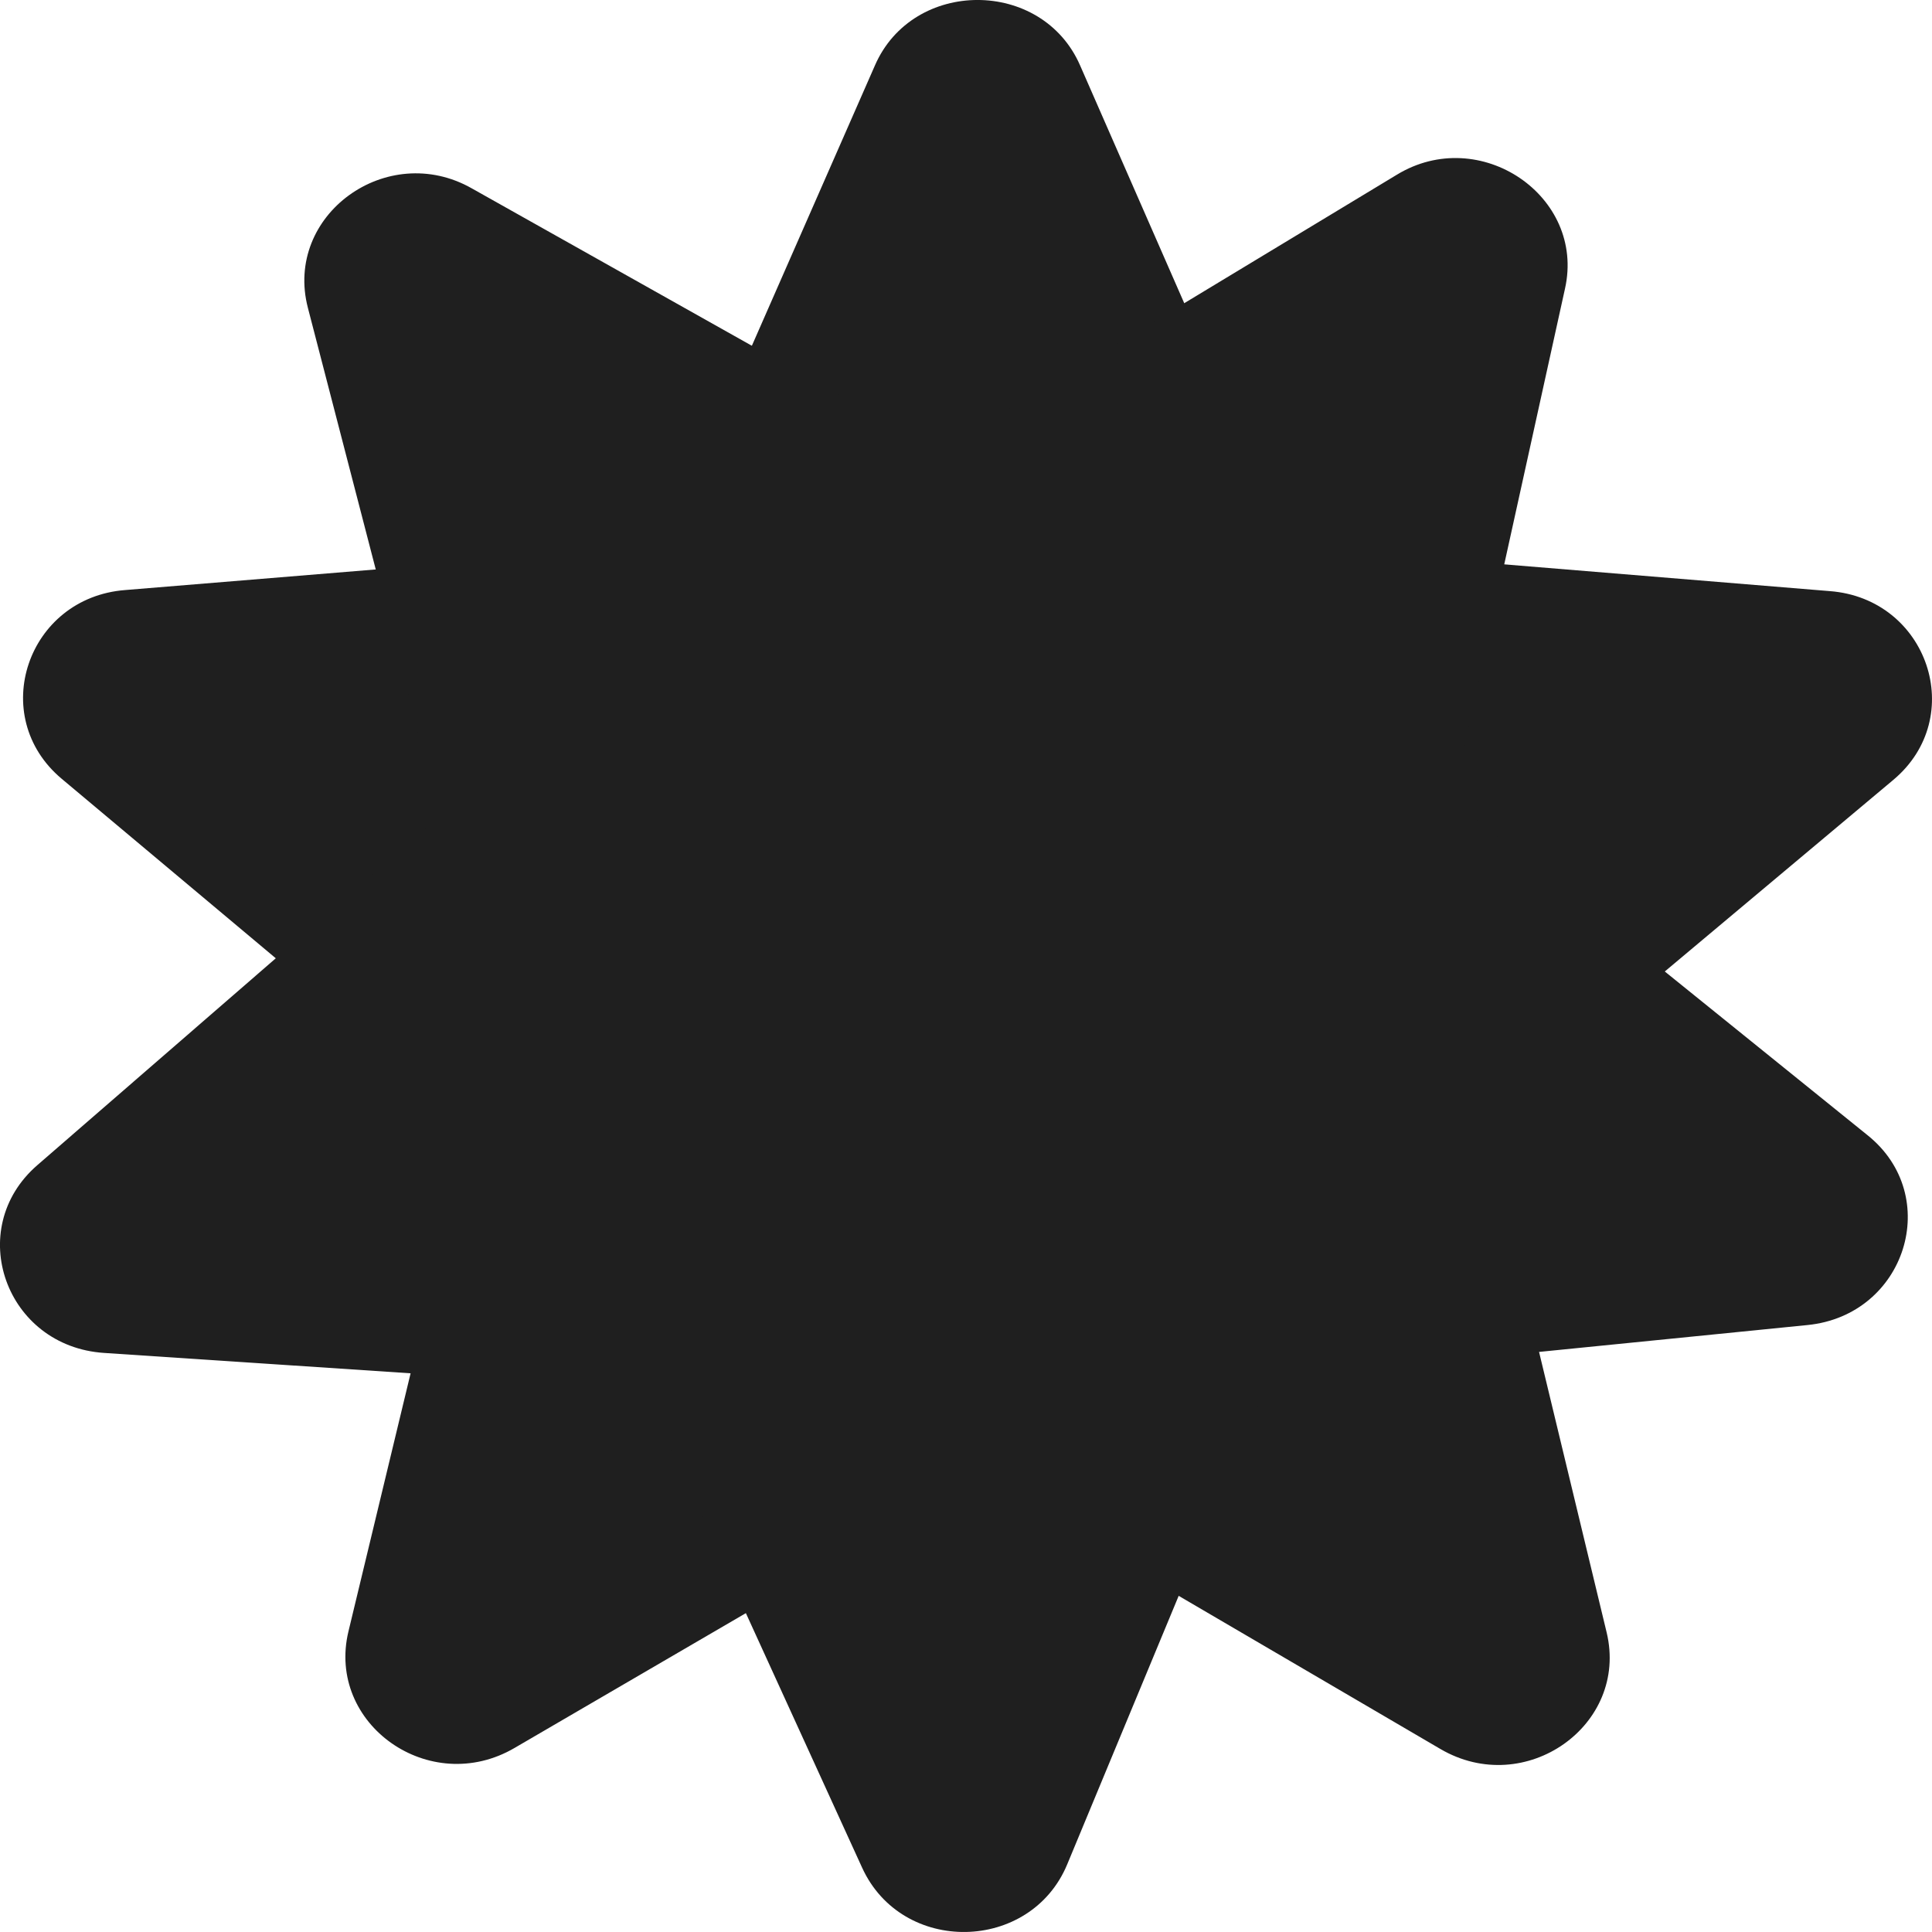
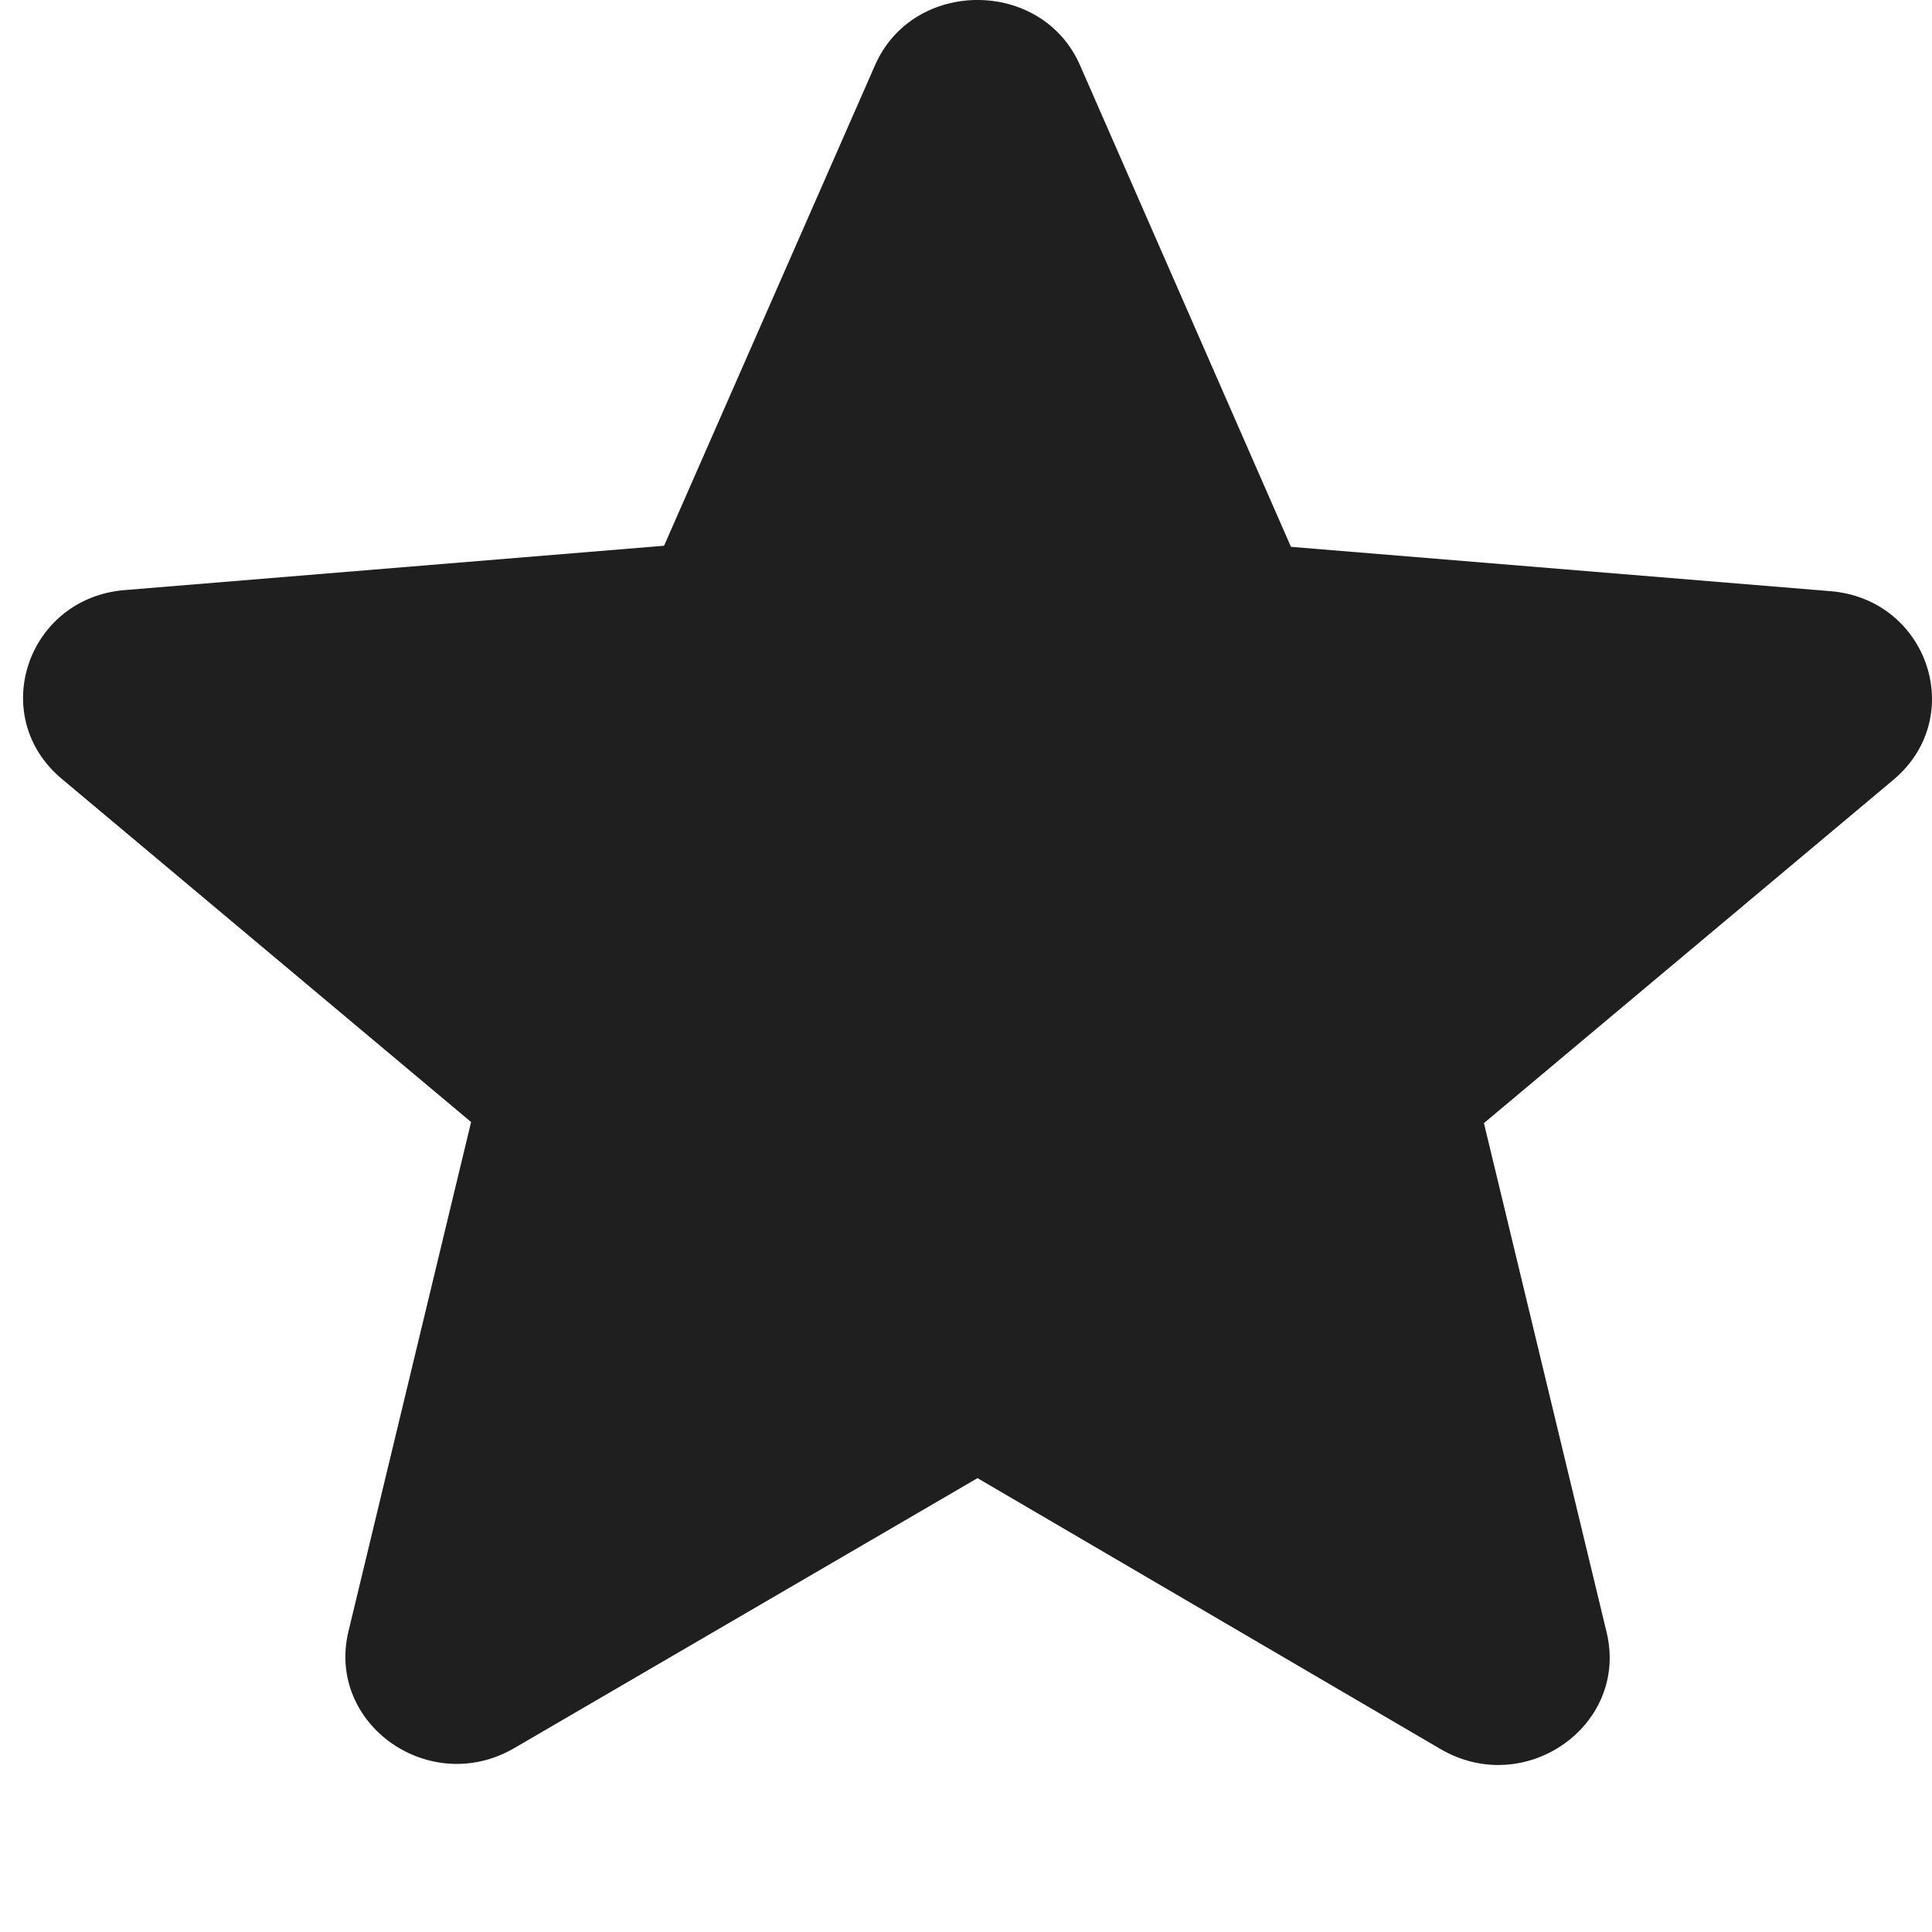
<svg xmlns="http://www.w3.org/2000/svg" width="25" height="25" viewBox="0 0 25 25" fill="none">
  <path d="M12.649 19.127L18.639 22.632C19.736 23.274 21.078 22.325 20.79 21.124L19.202 14.533L24.499 10.092C25.466 9.282 24.947 7.746 23.677 7.649L16.705 7.076L13.977 0.848C13.486 -0.283 11.812 -0.283 11.321 0.848L8.593 7.062L1.622 7.635C0.352 7.732 -0.168 9.268 0.799 10.078L6.096 14.519L4.509 21.11C4.22 22.311 5.562 23.26 6.659 22.618L12.649 19.127Z" fill="#1F1F1F" />
-   <path d="M8.326 17.971L11.155 24.166C11.672 25.301 13.335 25.268 13.81 24.124L16.417 17.844L23.389 17.146C24.662 17.019 25.147 15.473 24.164 14.688L18.793 10.351L20.251 3.735C20.519 2.536 19.148 1.607 18.075 2.261L12.156 5.838L6.106 2.438C5.008 1.814 3.672 2.783 3.984 3.983L5.69 10.56L0.482 15.078C-0.467 15.902 0.07 17.424 1.349 17.507L8.326 17.971Z" fill="#1F1F1F" />
</svg>